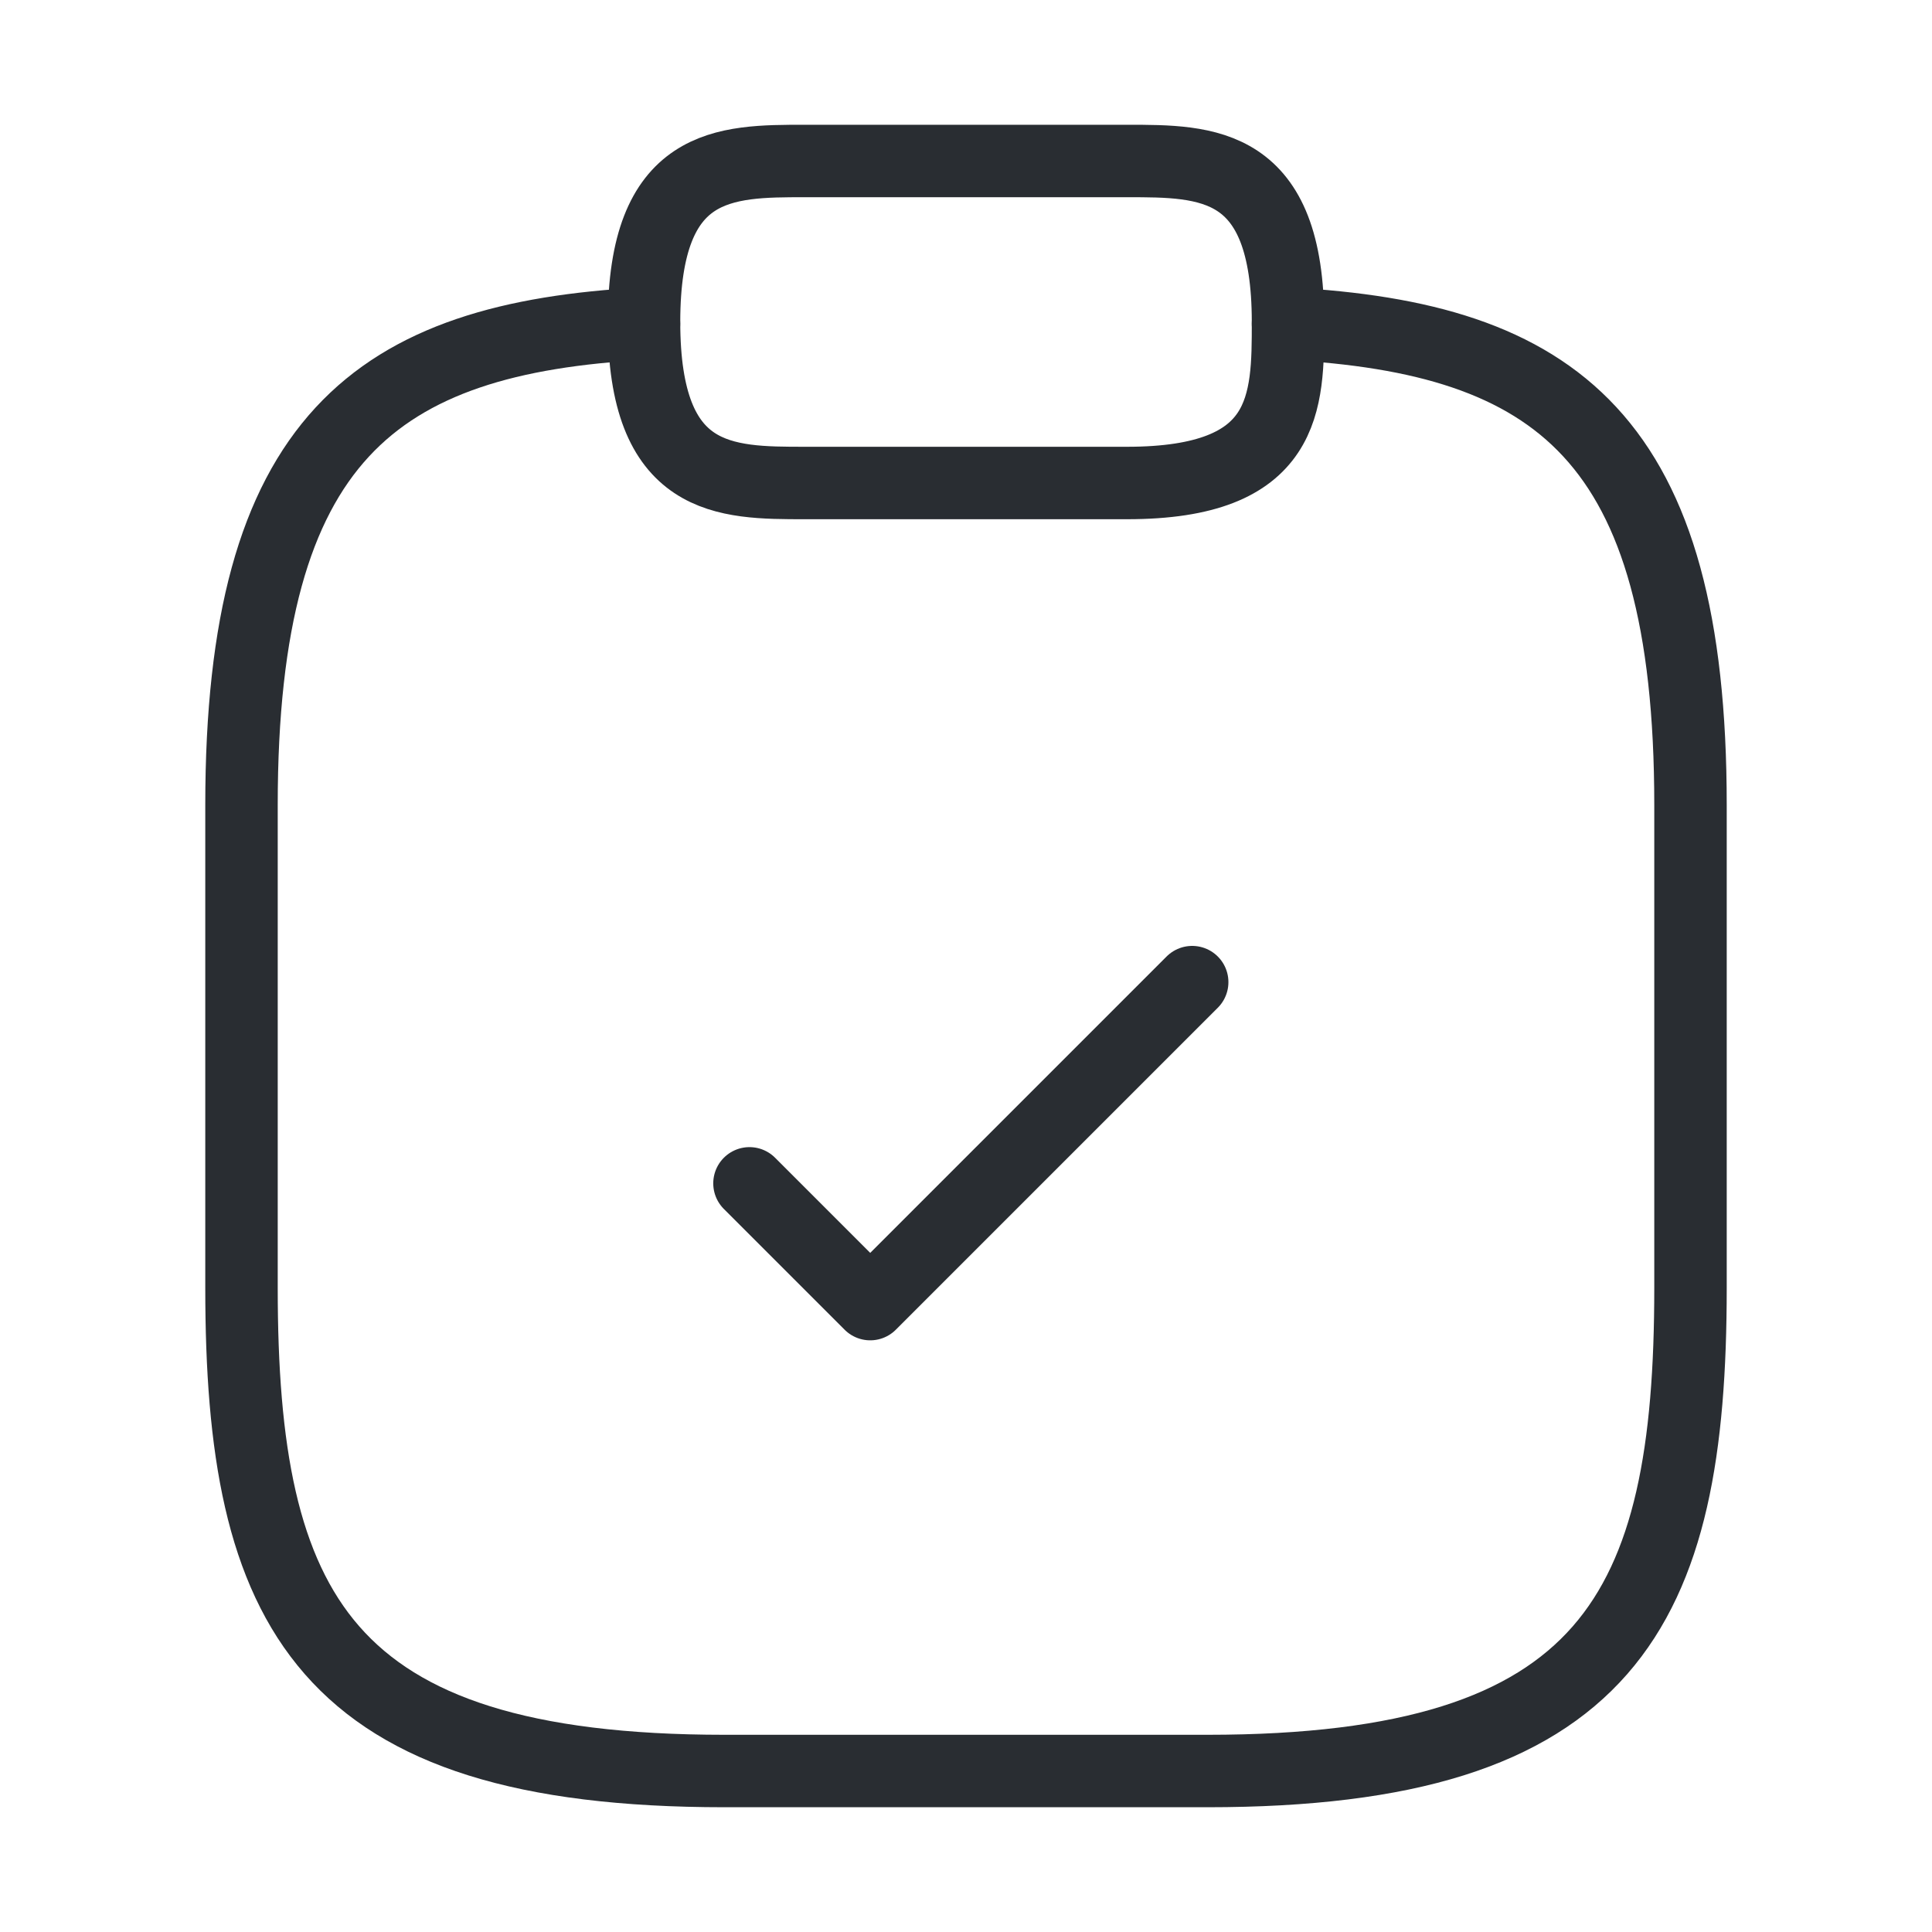
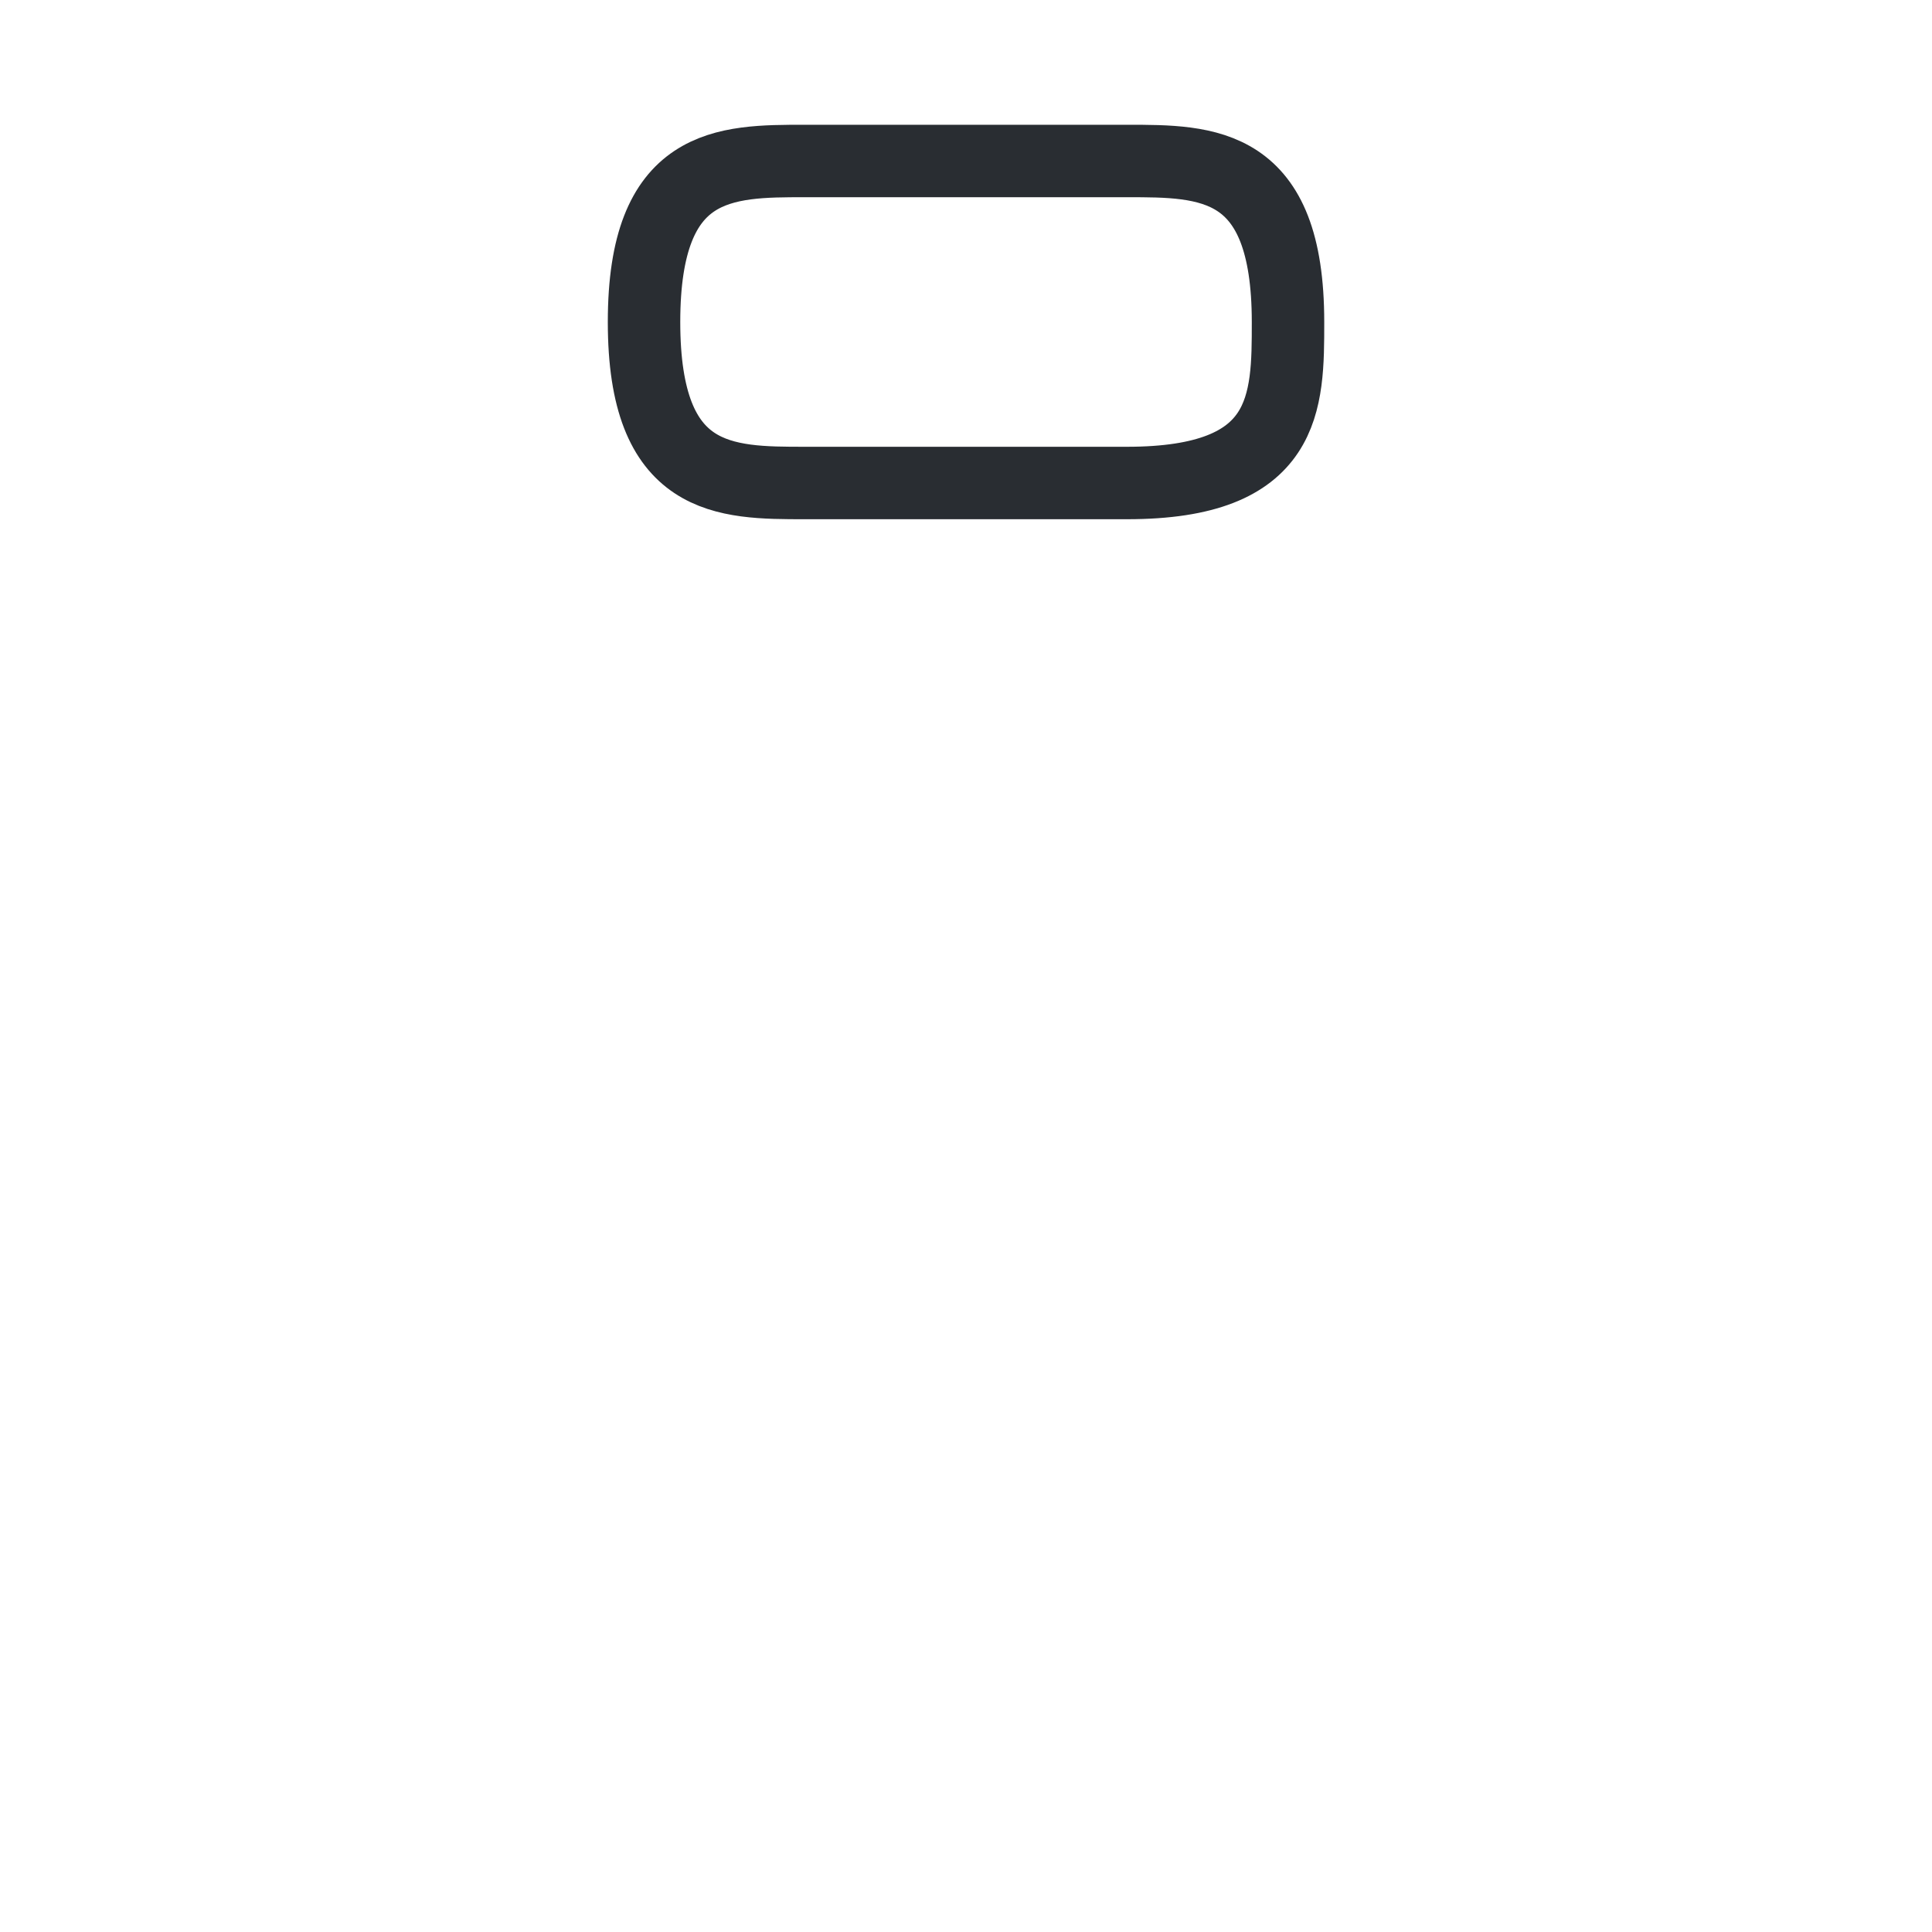
<svg xmlns="http://www.w3.org/2000/svg" width="40" height="40" viewBox="0 0 40 40" fill="none">
-   <path d="M15.517 24.5L18.017 27L24.683 20.334" stroke="#292D32" stroke-width="1.5" stroke-linecap="round" stroke-linejoin="round" />
  <path d="M16.667 10H23.334C26.667 10 26.667 8.334 26.667 6.667C26.667 3.333 25.001 3.333 23.334 3.333H16.667C15.001 3.333 13.334 3.333 13.334 6.667C13.334 10 15.001 10 16.667 10Z" stroke="#292D32" stroke-width="1.5" stroke-miterlimit="10" stroke-linecap="round" stroke-linejoin="round" />
-   <path d="M26.667 6.7C32.217 7 35 9.05 35 16.667V26.667C35 33.334 33.333 36.667 25 36.667H15C6.667 36.667 5 33.334 5 26.667V16.667C5 9.067 7.783 7 13.333 6.7" stroke="#292D32" stroke-width="1.5" stroke-miterlimit="10" stroke-linecap="round" stroke-linejoin="round" />
</svg>